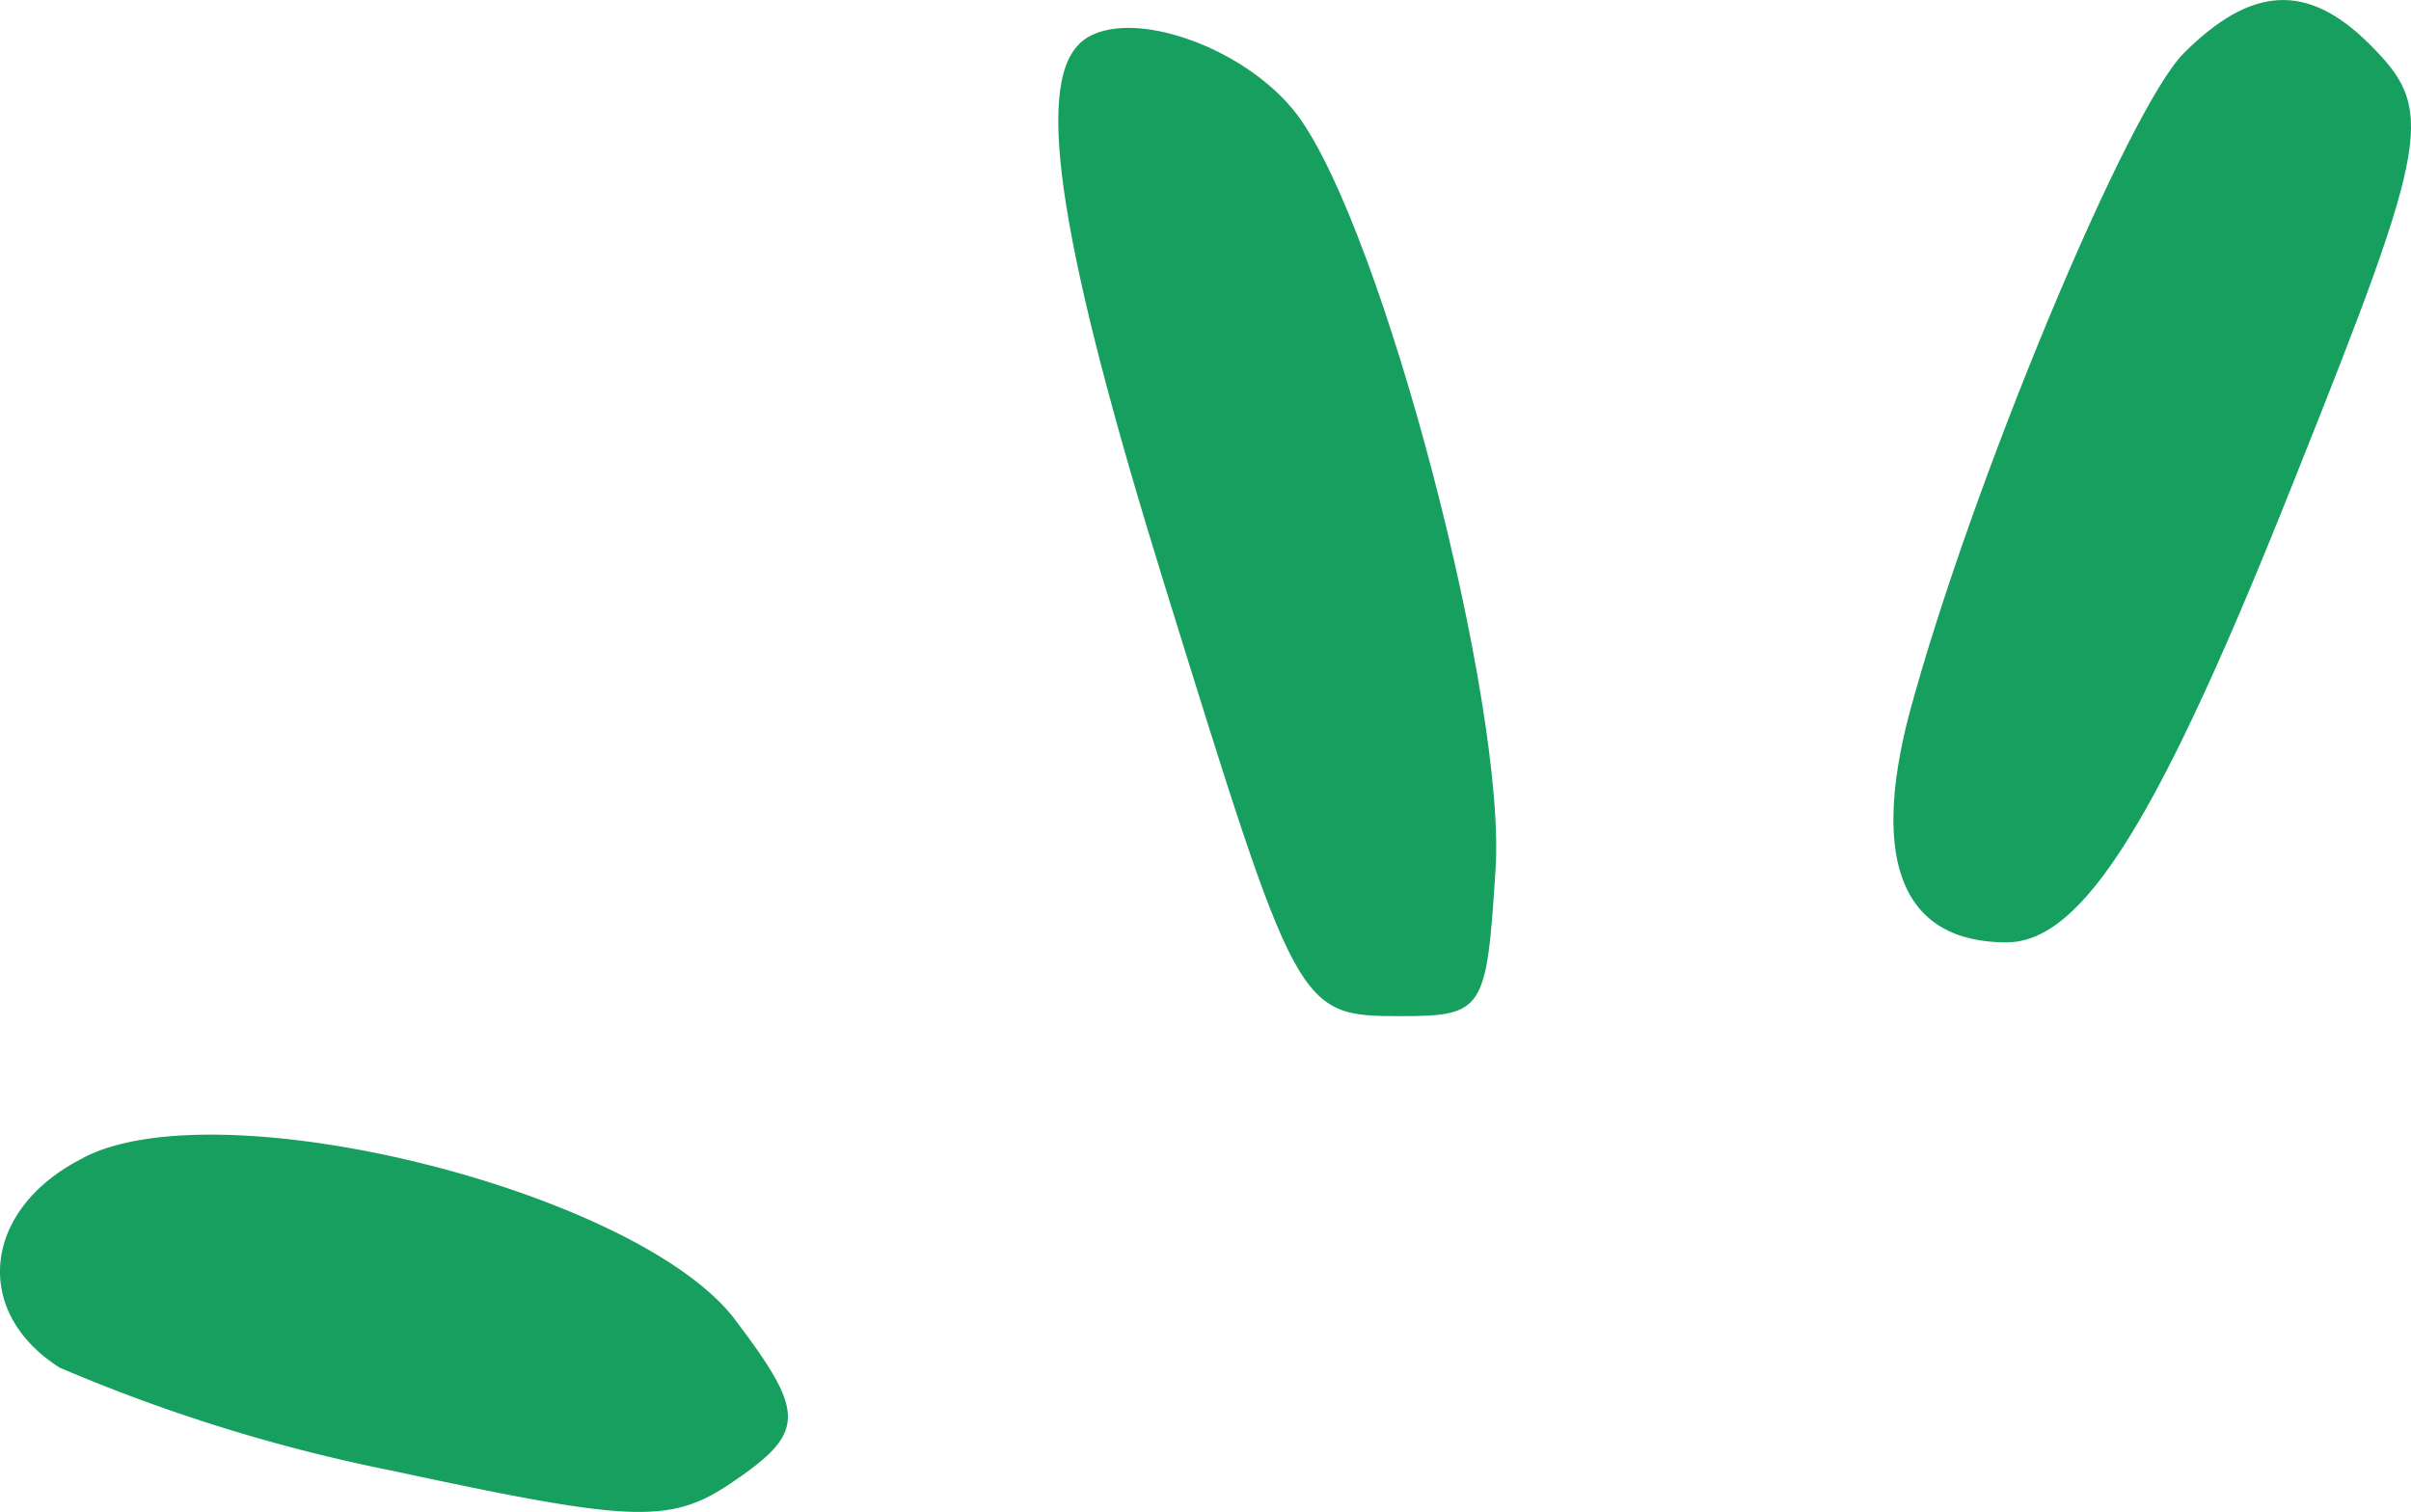
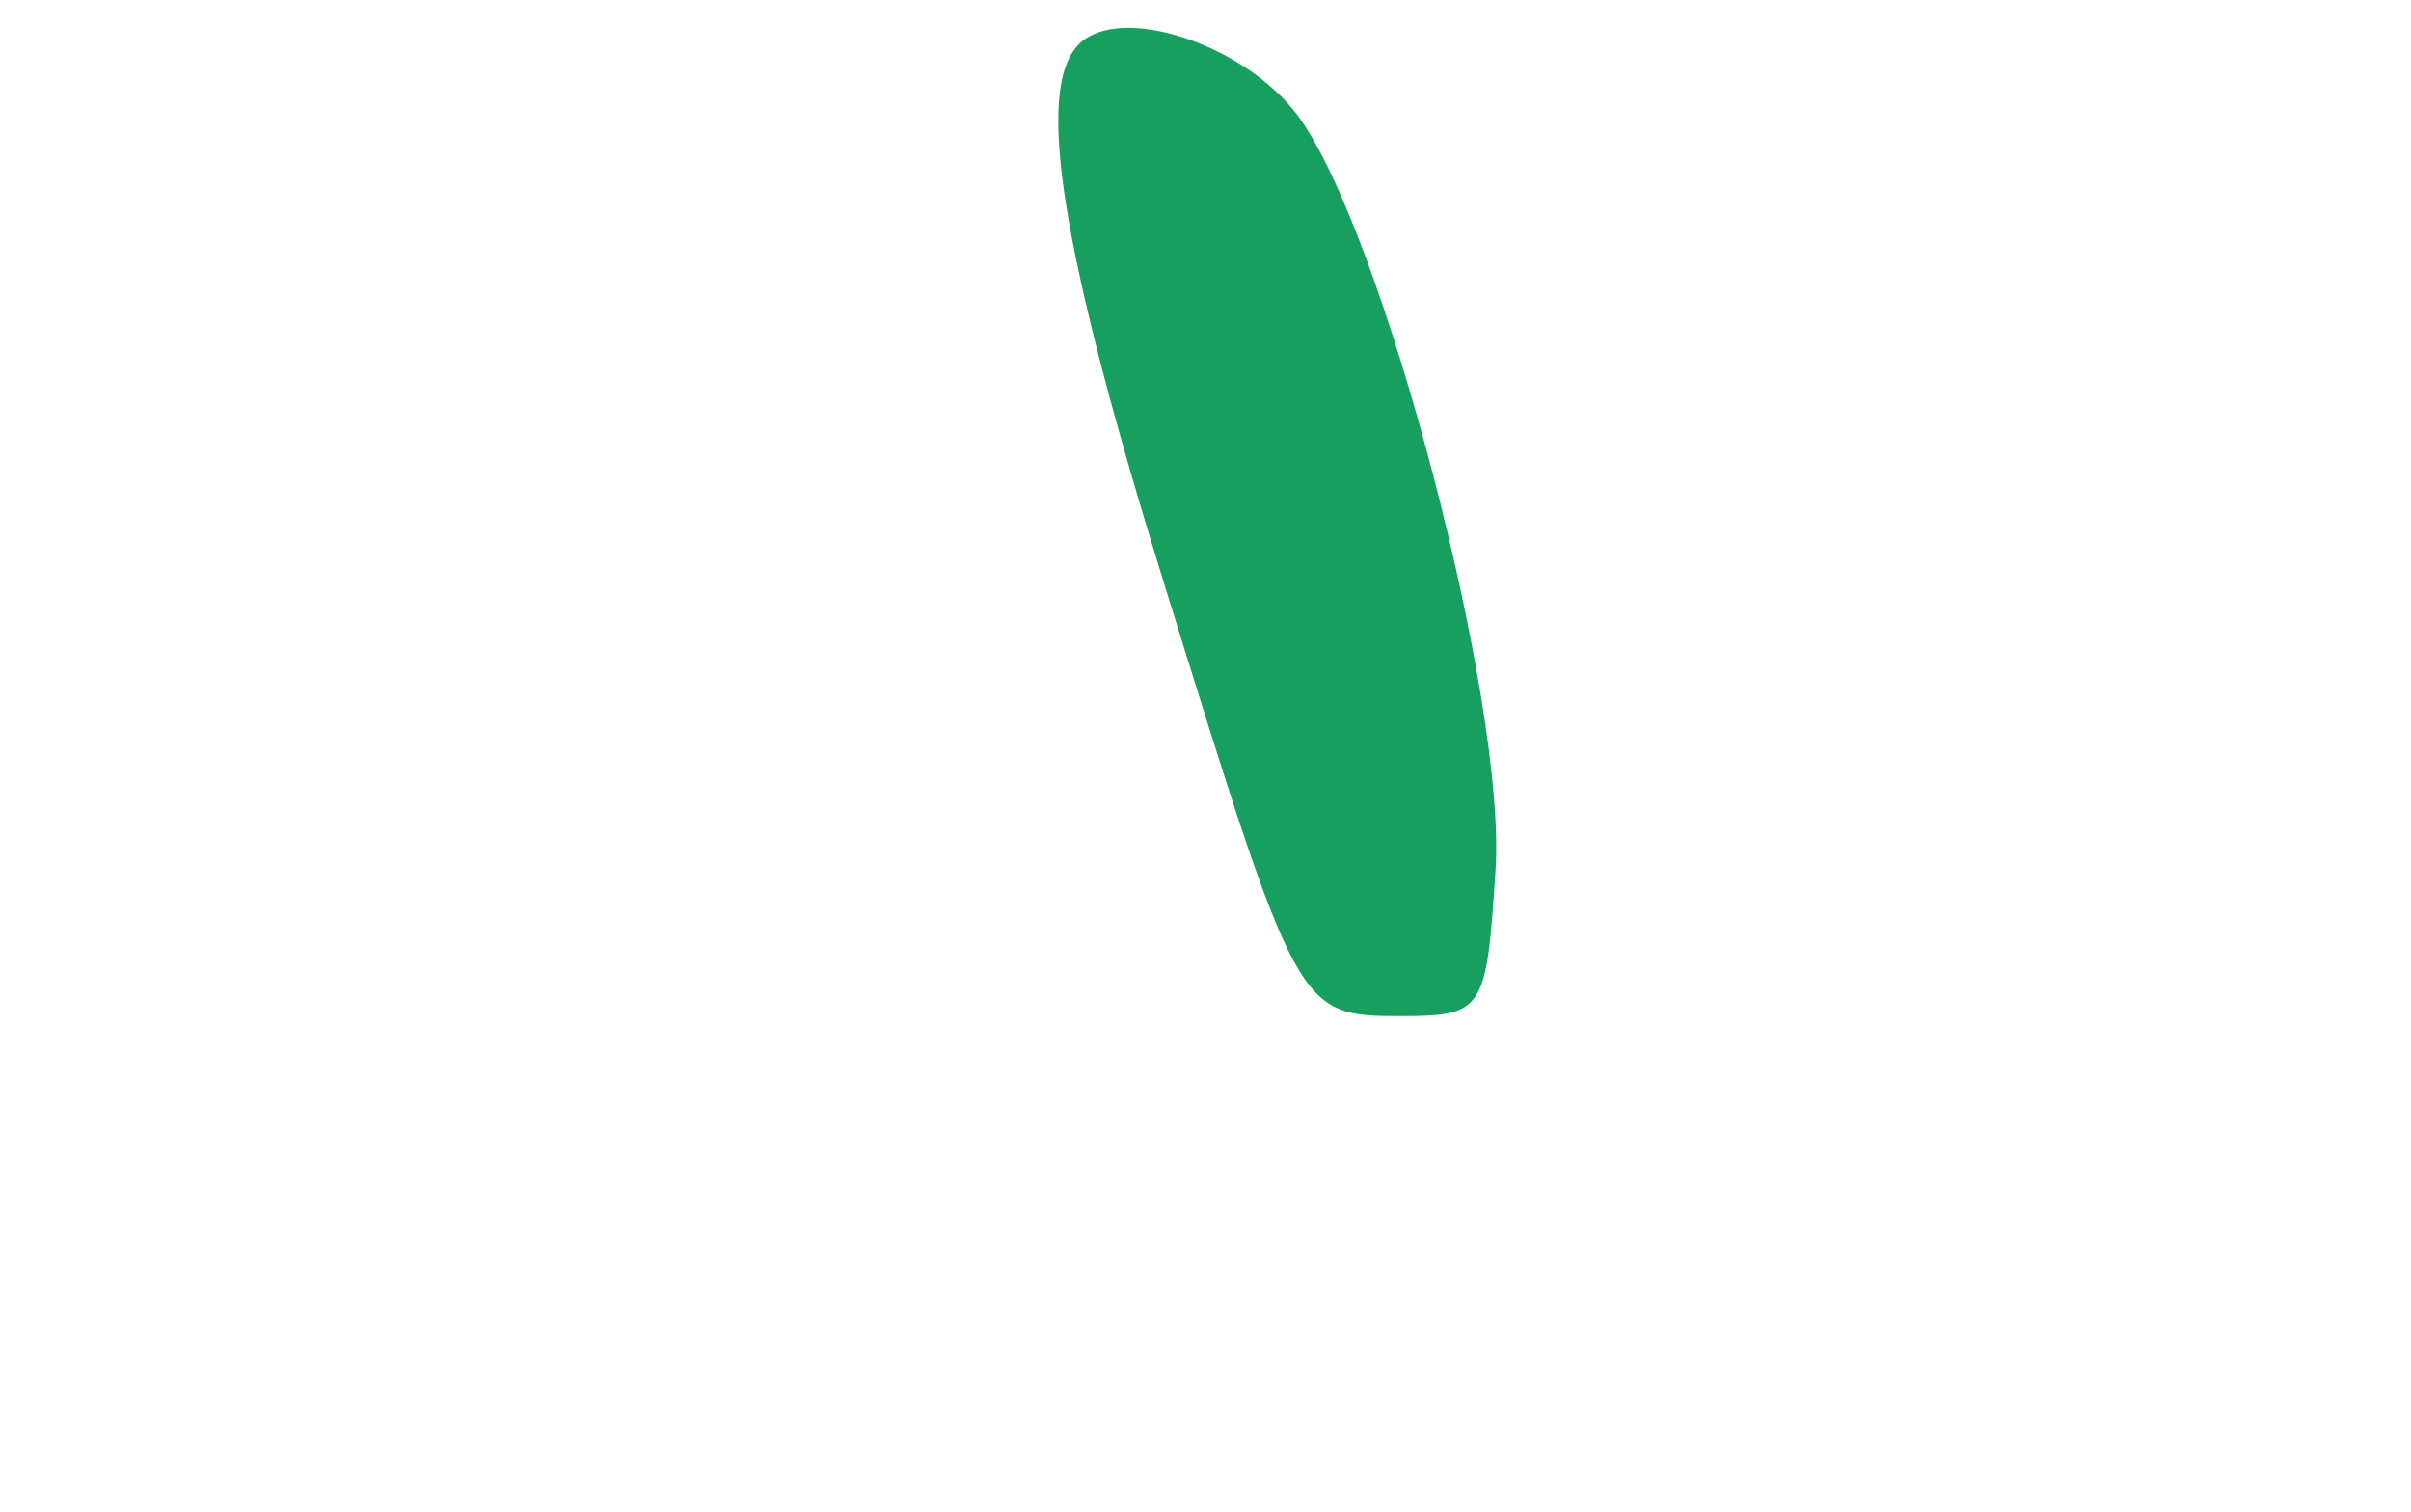
<svg xmlns="http://www.w3.org/2000/svg" width="49.591" height="31.104" viewBox="0 0 49.591 31.104">
  <g id="Group_122" data-name="Group 122" transform="translate(-984.422 2773.85)">
-     <path id="Path_48" data-name="Path 48" d="M1702.233,76.246c-1.154,1.154-4.375,8.871-5.651,13.61-.789,3.038-.121,4.679,2.005,4.679,1.58,0,3.159-2.552,5.955-9.6,2.795-6.988,2.855-7.535,1.518-8.871-1.276-1.276-2.43-1.215-3.828.182" transform="translate(-672.895 -2849)" fill="#169f5f" fill-rule="evenodd" />
    <path id="Path_49" data-name="Path 49" d="M1667.727,76.458c-.911.911-.365,4.253,1.762,11.119,2.734,8.811,2.734,8.871,4.861,8.871,1.7,0,1.762-.122,1.945-2.978.243-3.4-2.309-13.185-4.071-15.555-1.094-1.458-3.646-2.309-4.5-1.458" transform="translate(-661.114 -2849.395)" fill="#169f5f" fill-rule="evenodd" />
-     <path id="Path_50" data-name="Path 50" d="M1632.319,114.983c-2.066,1.033-2.309,3.16-.486,4.314a34.627,34.627,0,0,0,6.866,2.126c4.8,1.033,5.651,1.094,6.866.3,1.641-1.094,1.641-1.459.121-3.463-2.065-2.613-10.572-4.739-13.367-3.281" transform="translate(-646.183 -2865.013)" fill="#169f5f" fill-rule="evenodd" />
  </g>
</svg>